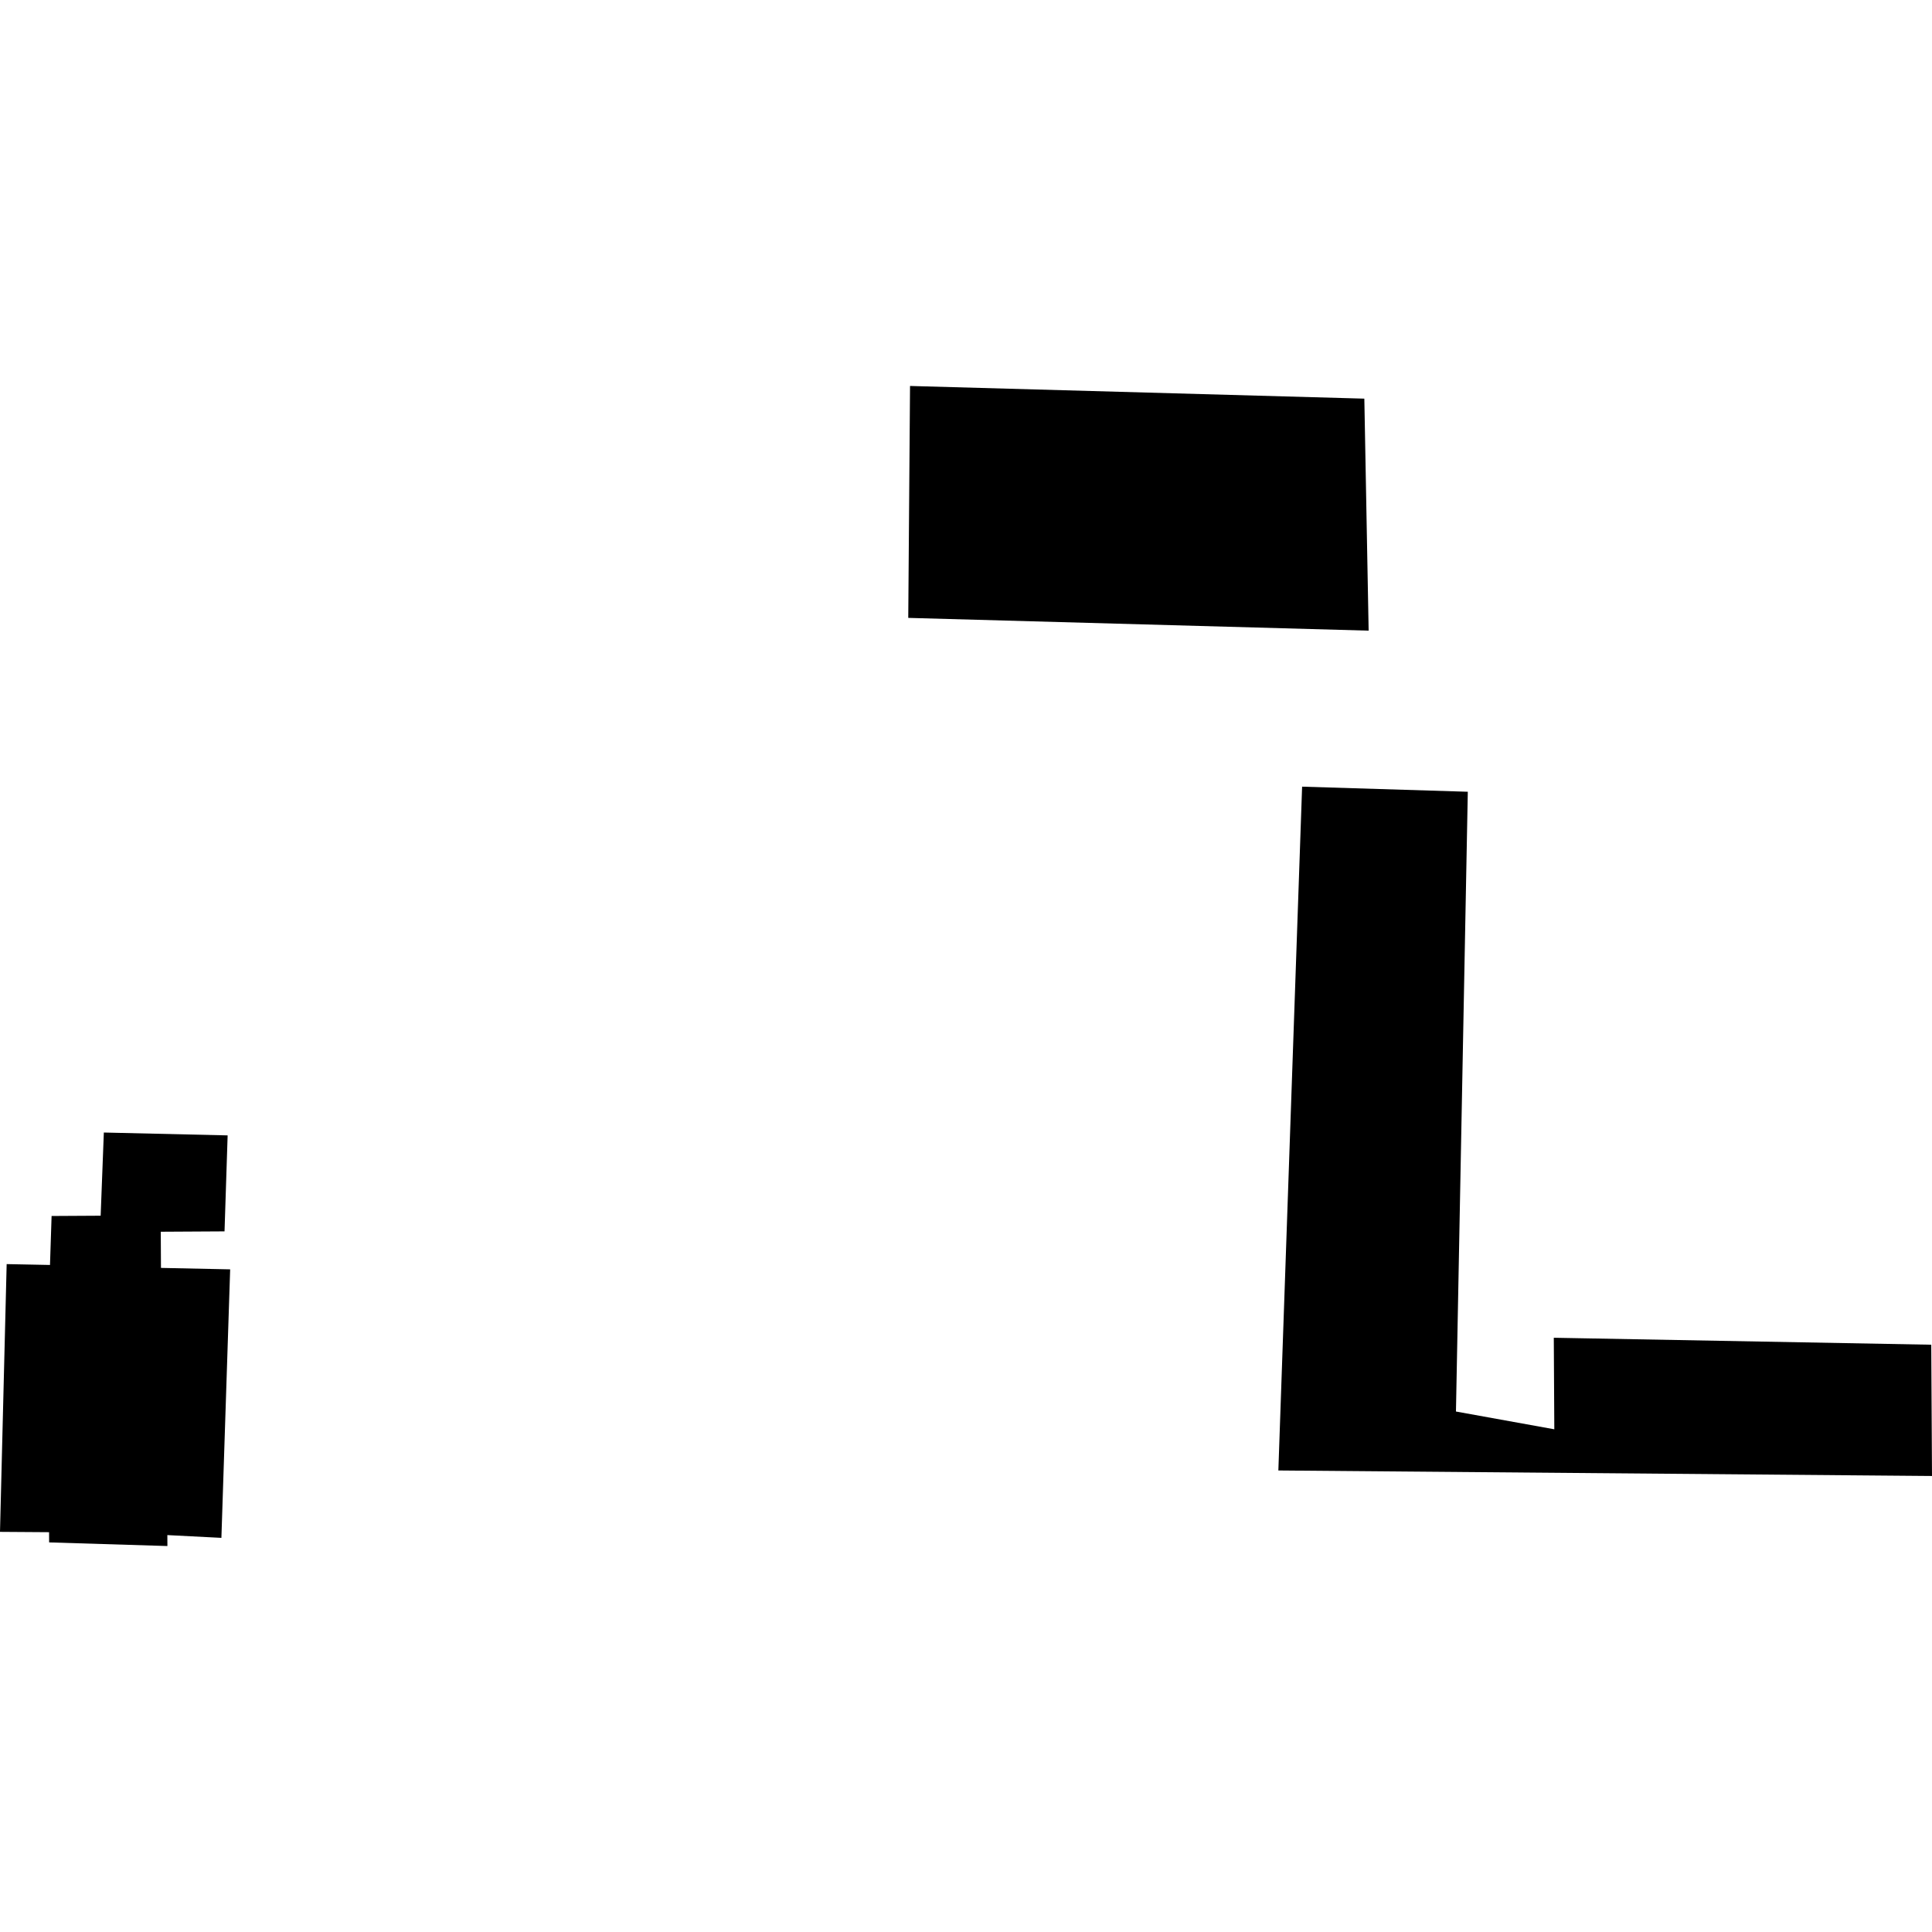
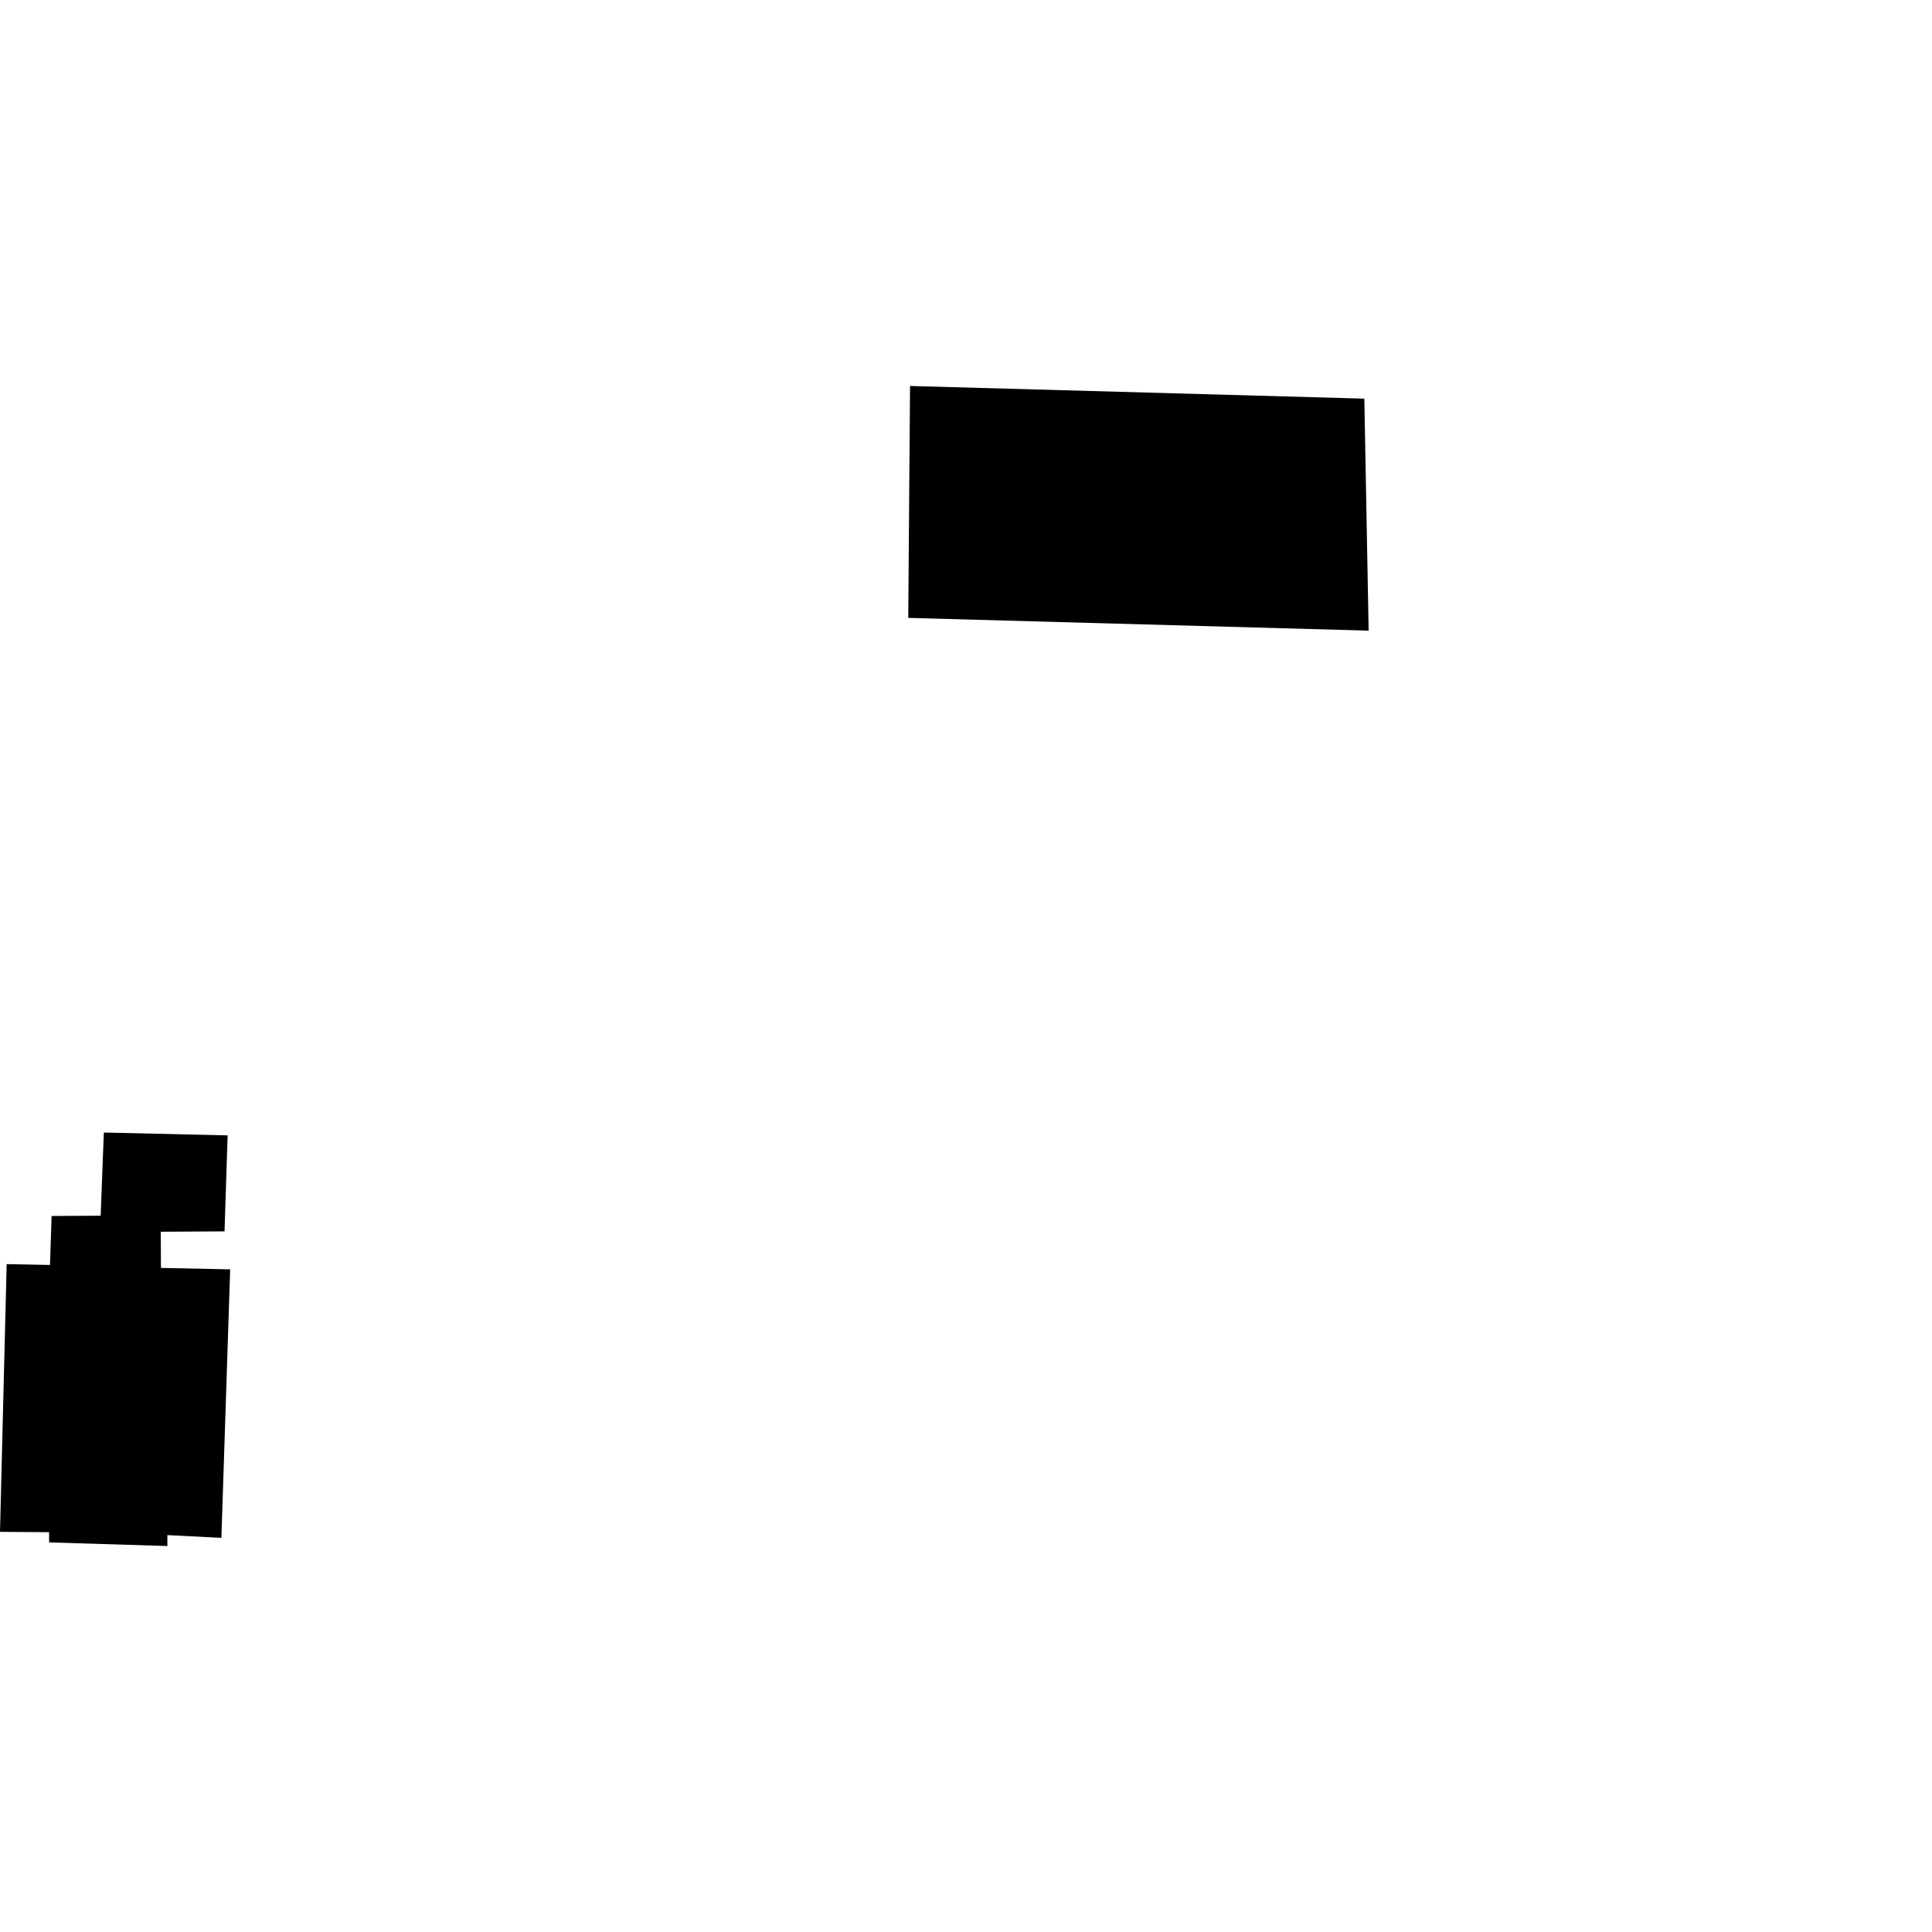
<svg xmlns="http://www.w3.org/2000/svg" height="288pt" version="1.1" viewBox="0 0 288 288" width="288pt">
  <defs>
    <style type="text/css">
*{stroke-linecap:butt;stroke-linejoin:round;}
  </style>
  </defs>
  <g id="figure_1">
    <g id="patch_1">
-       <path d="M 0 288  L 288 288  L 288 0  L 0 0  z " style="fill:none;opacity:0;" />
-     </g>
+       </g>
    <g id="axes_1">
      <g id="PatchCollection_1">
        <path clip-path="url(#p16c3cea147)" d="M 135.657 57.535  L 203.379 59.425  L 204.021 94.01  L 135.392 92.107  L 135.657 57.535  " />
-         <path clip-path="url(#p16c3cea147)" d="M 218.803 118.025  L 217.037 210.413  L 231.699 213.062  L 231.621 199.417  L 287.889 200.455  L 288 220.023  L 190.563 219.201  L 194.103 117.266  L 218.803 118.025  " />
        <path clip-path="url(#p16c3cea147)" d="M 0.993 188.438  L 7.452 188.566  L 7.691 181.266  L 15.005 181.224  L 15.479 168.824  L 33.933 169.251  L 33.47 183.559  L 23.965 183.613  L 23.995 189.004  L 34.31 189.221  L 33.004 229.246  L 24.946 228.833  L 24.955 230.465  L 7.324 229.923  L 7.315 228.401  L 0 228.351  L 0.993 188.438  " />
      </g>
    </g>
  </g>
  <defs>
    <clipPath id="p16c3cea147">
      <rect height="172.931" width="288" x="0" y="57.535" />
    </clipPath>
  </defs>
</svg>